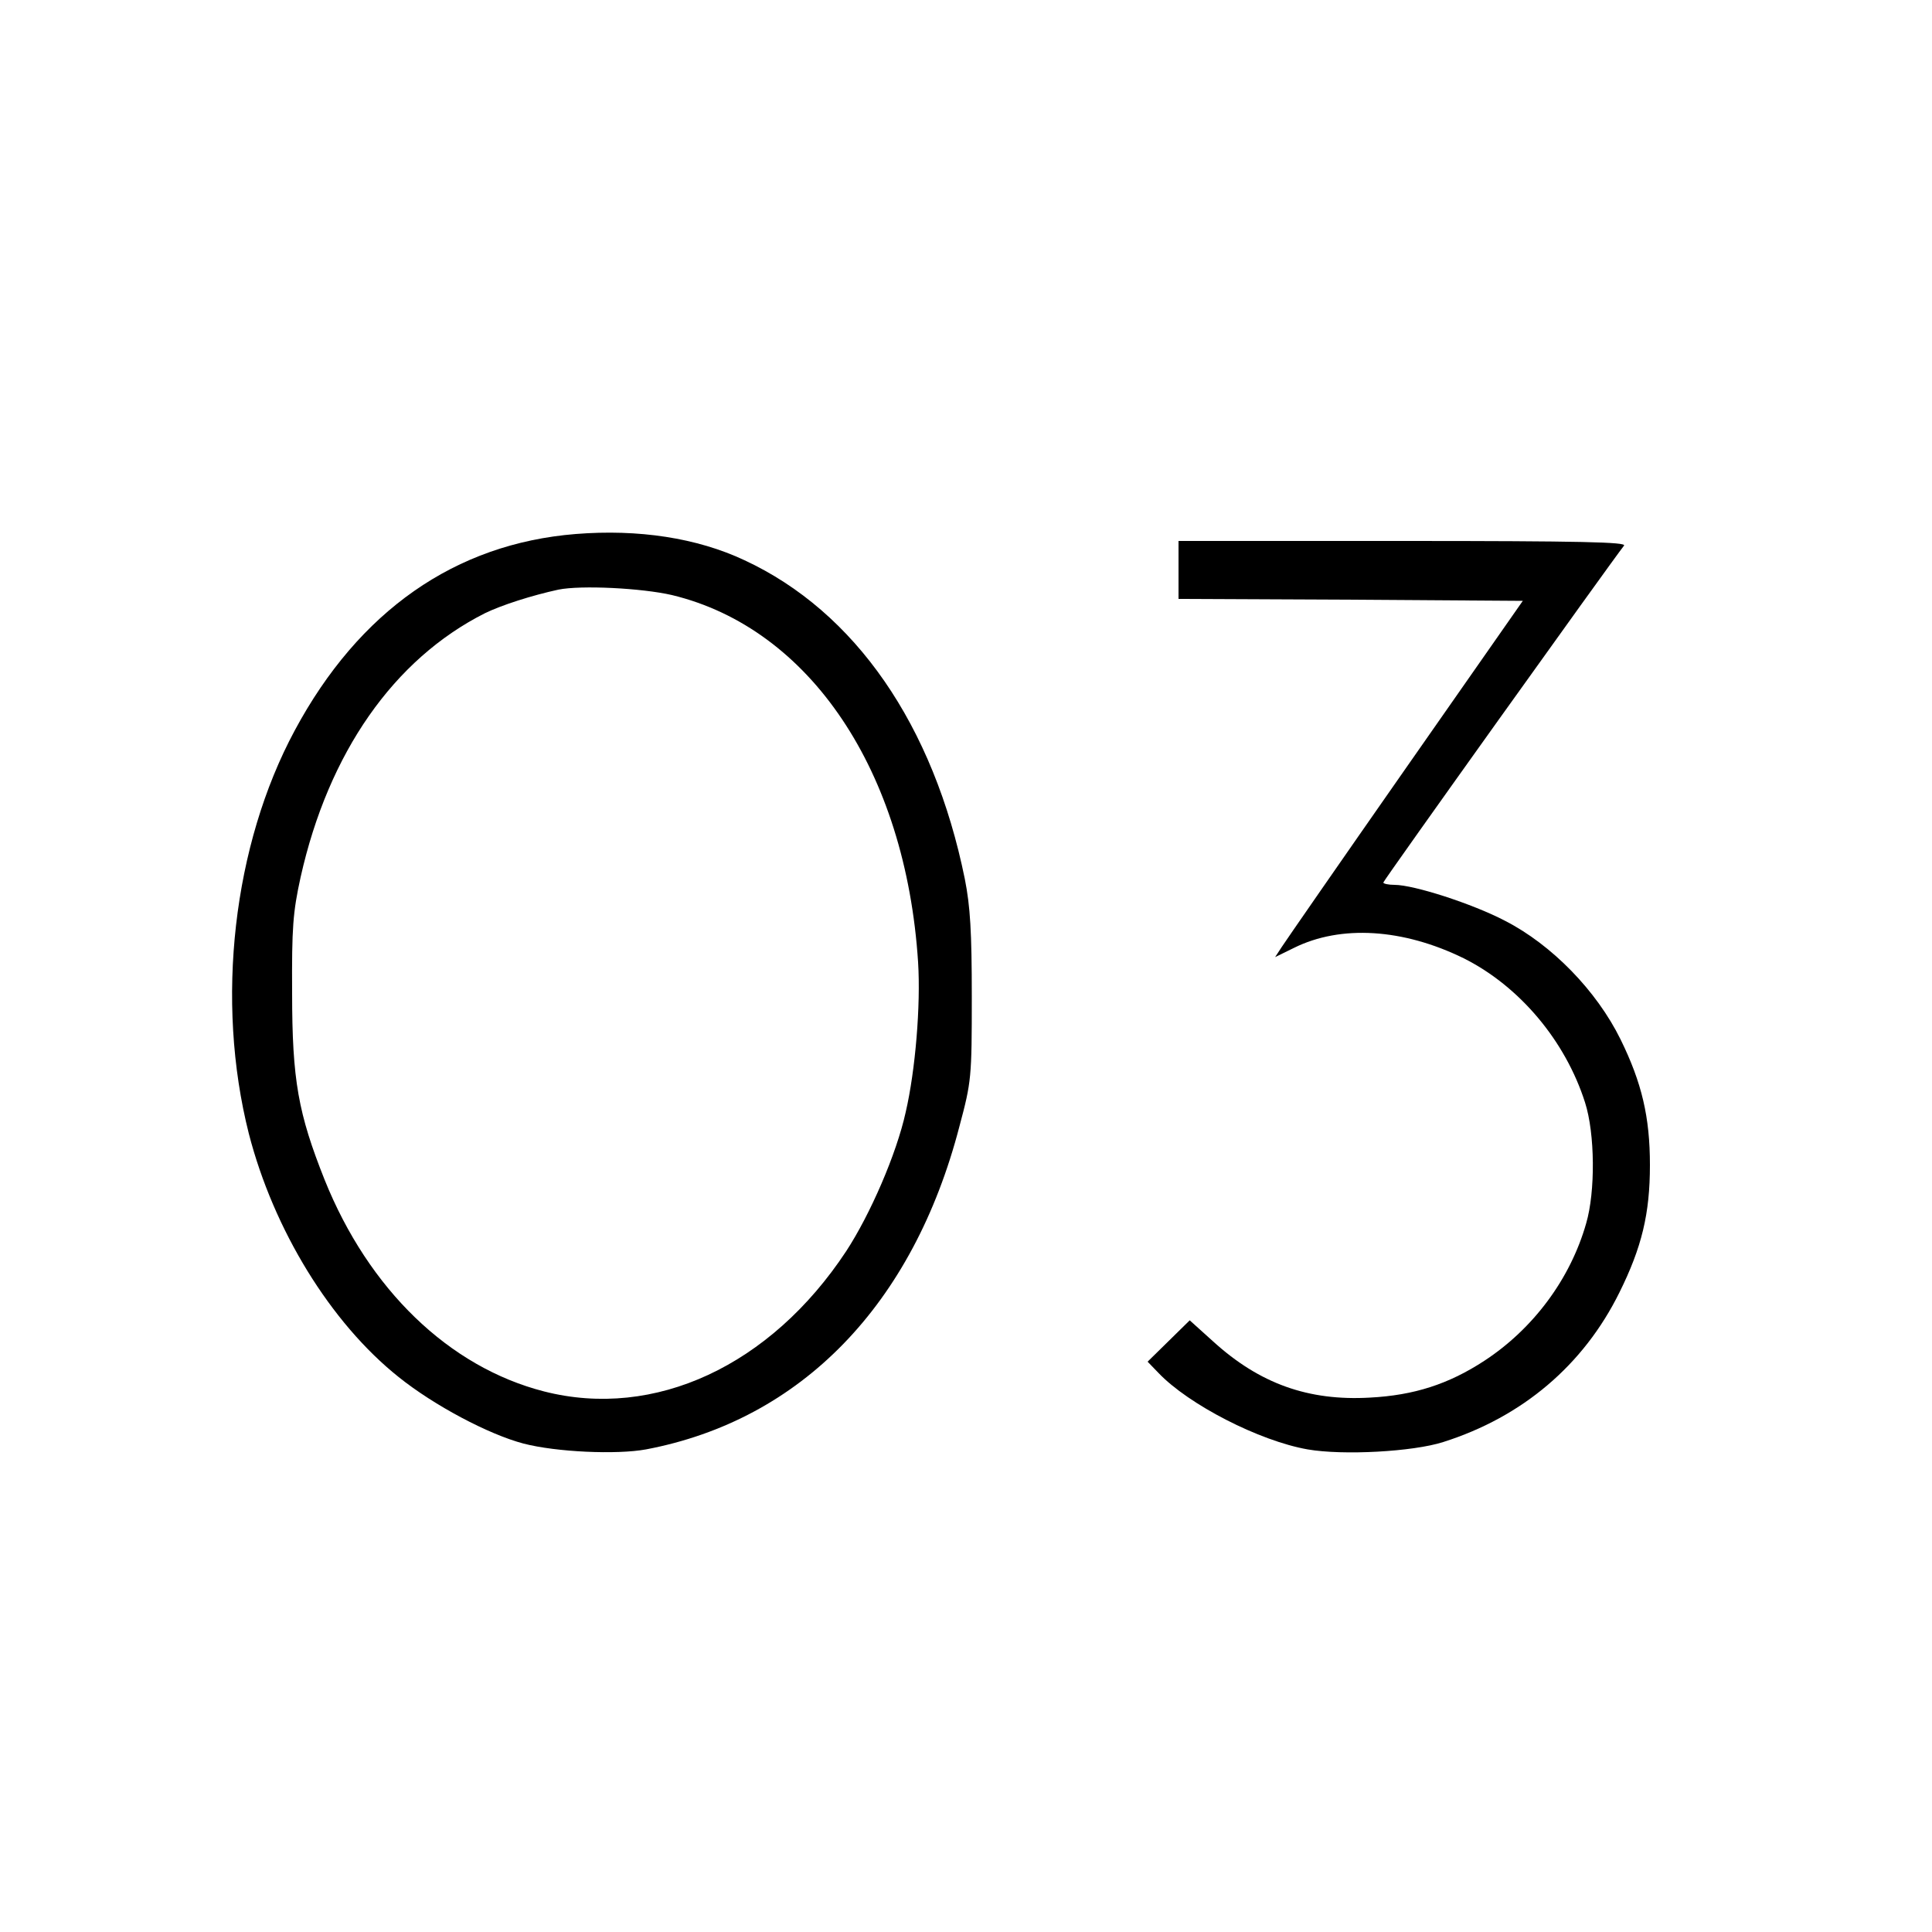
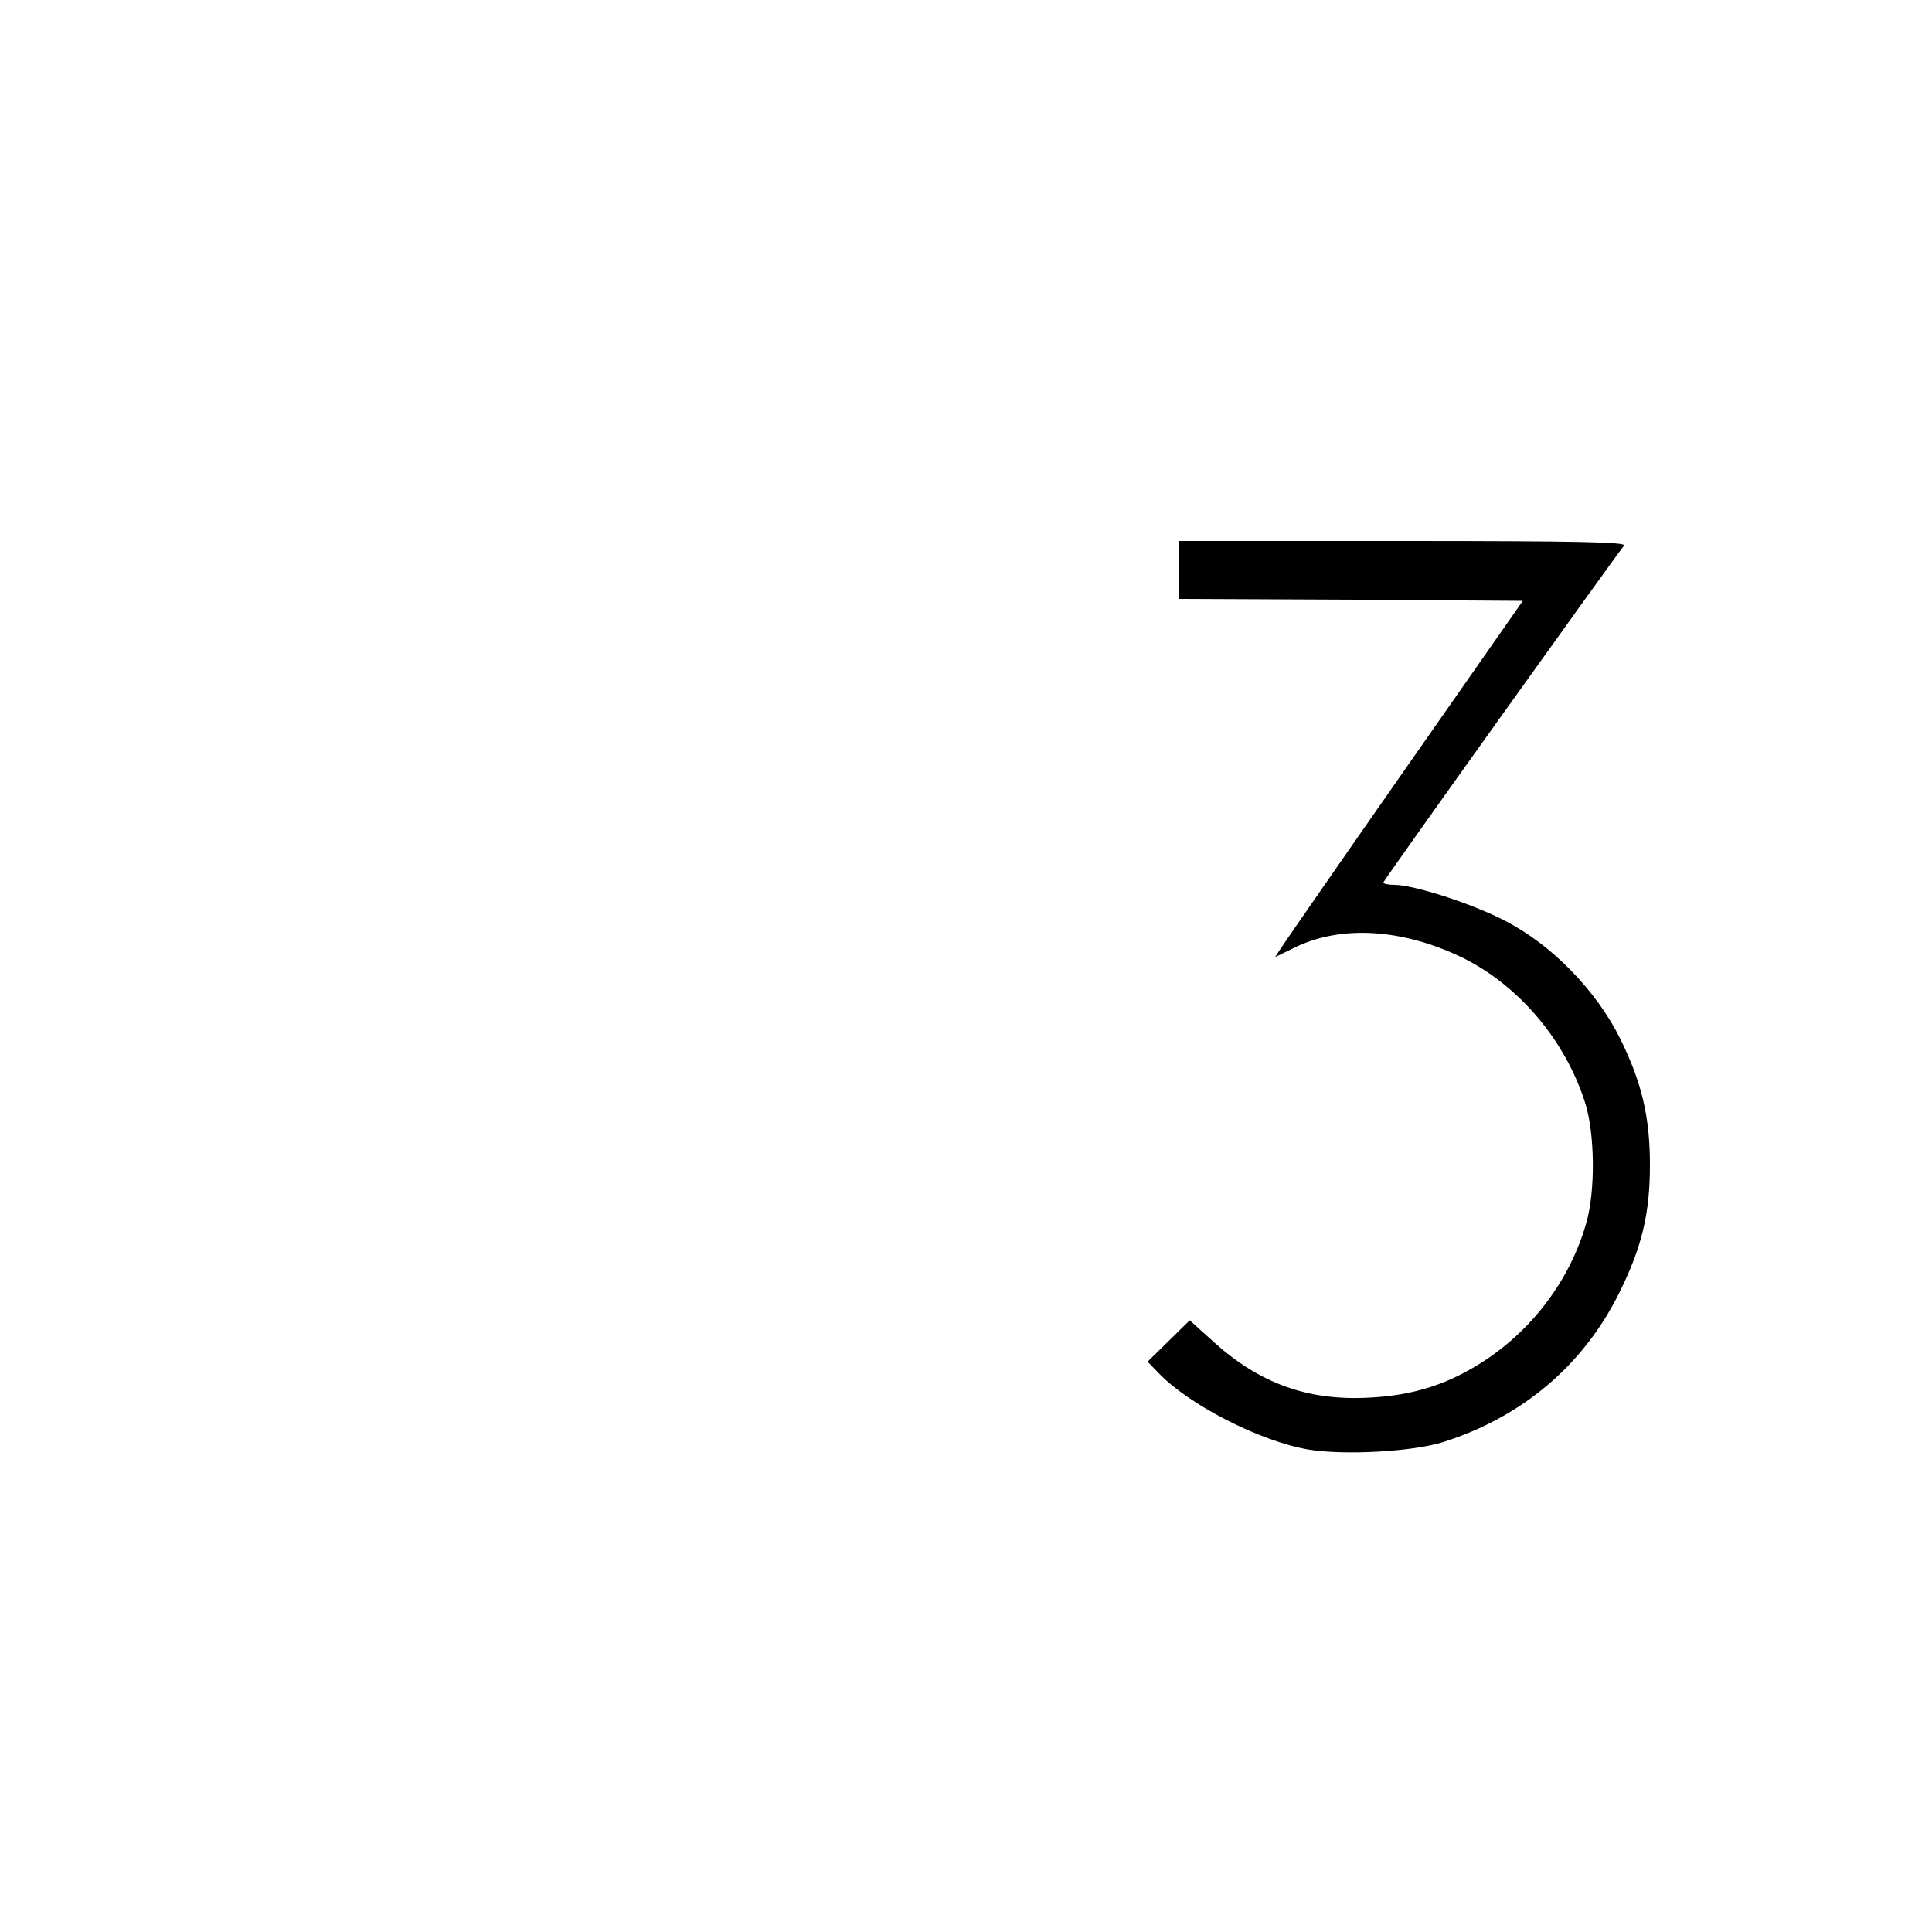
<svg xmlns="http://www.w3.org/2000/svg" width="500pt" height="500pt" viewBox="0 0 500 500" preserveAspectRatio="xMidYMid meet">
  <g transform="translate(0,500) scale(0.1,-0.1)" fill="#000000" stroke="none">
-     <path d="M1490 3618 c-312 -25 -561 -199 -727 -508 -160 -297 -206 -700 -119 -1044 64 -248 211 -489 388 -630 91 -73 232 -148 323 -172 85 -22 241 -29 317 -15 401 76 691 374 811 836 31 116 32 126 32 335 0 169 -4 234 -18 305 -81 399 -284 692 -570 825 -123 58 -275 81 -437 68z m249 -158 c357 -86 605 -455 637 -950 7 -112 -7 -280 -32 -388 -24 -109 -92 -265 -154 -360 -196 -297 -496 -436 -782 -363 -246 63 -454 264 -568 548 -68 171 -84 257 -84 483 -1 169 2 209 22 300 72 322 241 564 477 683 43 21 121 46 190 61 59 12 216 4 294 -14z" />
    <path d="M3050 3525 l0 -75 446 -2 445 -3 -304 -435 c-167 -239 -311 -447 -320 -461 l-17 -26 49 24 c121 60 282 50 439 -27 144 -72 263 -213 314 -373 26 -81 27 -231 3 -313 -41 -144 -137 -273 -264 -356 -92 -60 -181 -89 -296 -95 -159 -9 -285 36 -405 145 l-61 55 -55 -54 -54 -53 28 -29 c78 -82 261 -176 386 -198 92 -16 273 -6 351 19 205 65 363 199 456 387 58 117 79 204 79 330 0 124 -21 213 -76 325 -62 126 -178 245 -299 307 -84 44 -236 93 -286 93 -16 0 -29 3 -29 6 0 5 587 826 623 872 7 9 -108 12 -572 12 l-581 0 0 -75z" />
  </g>
</svg>